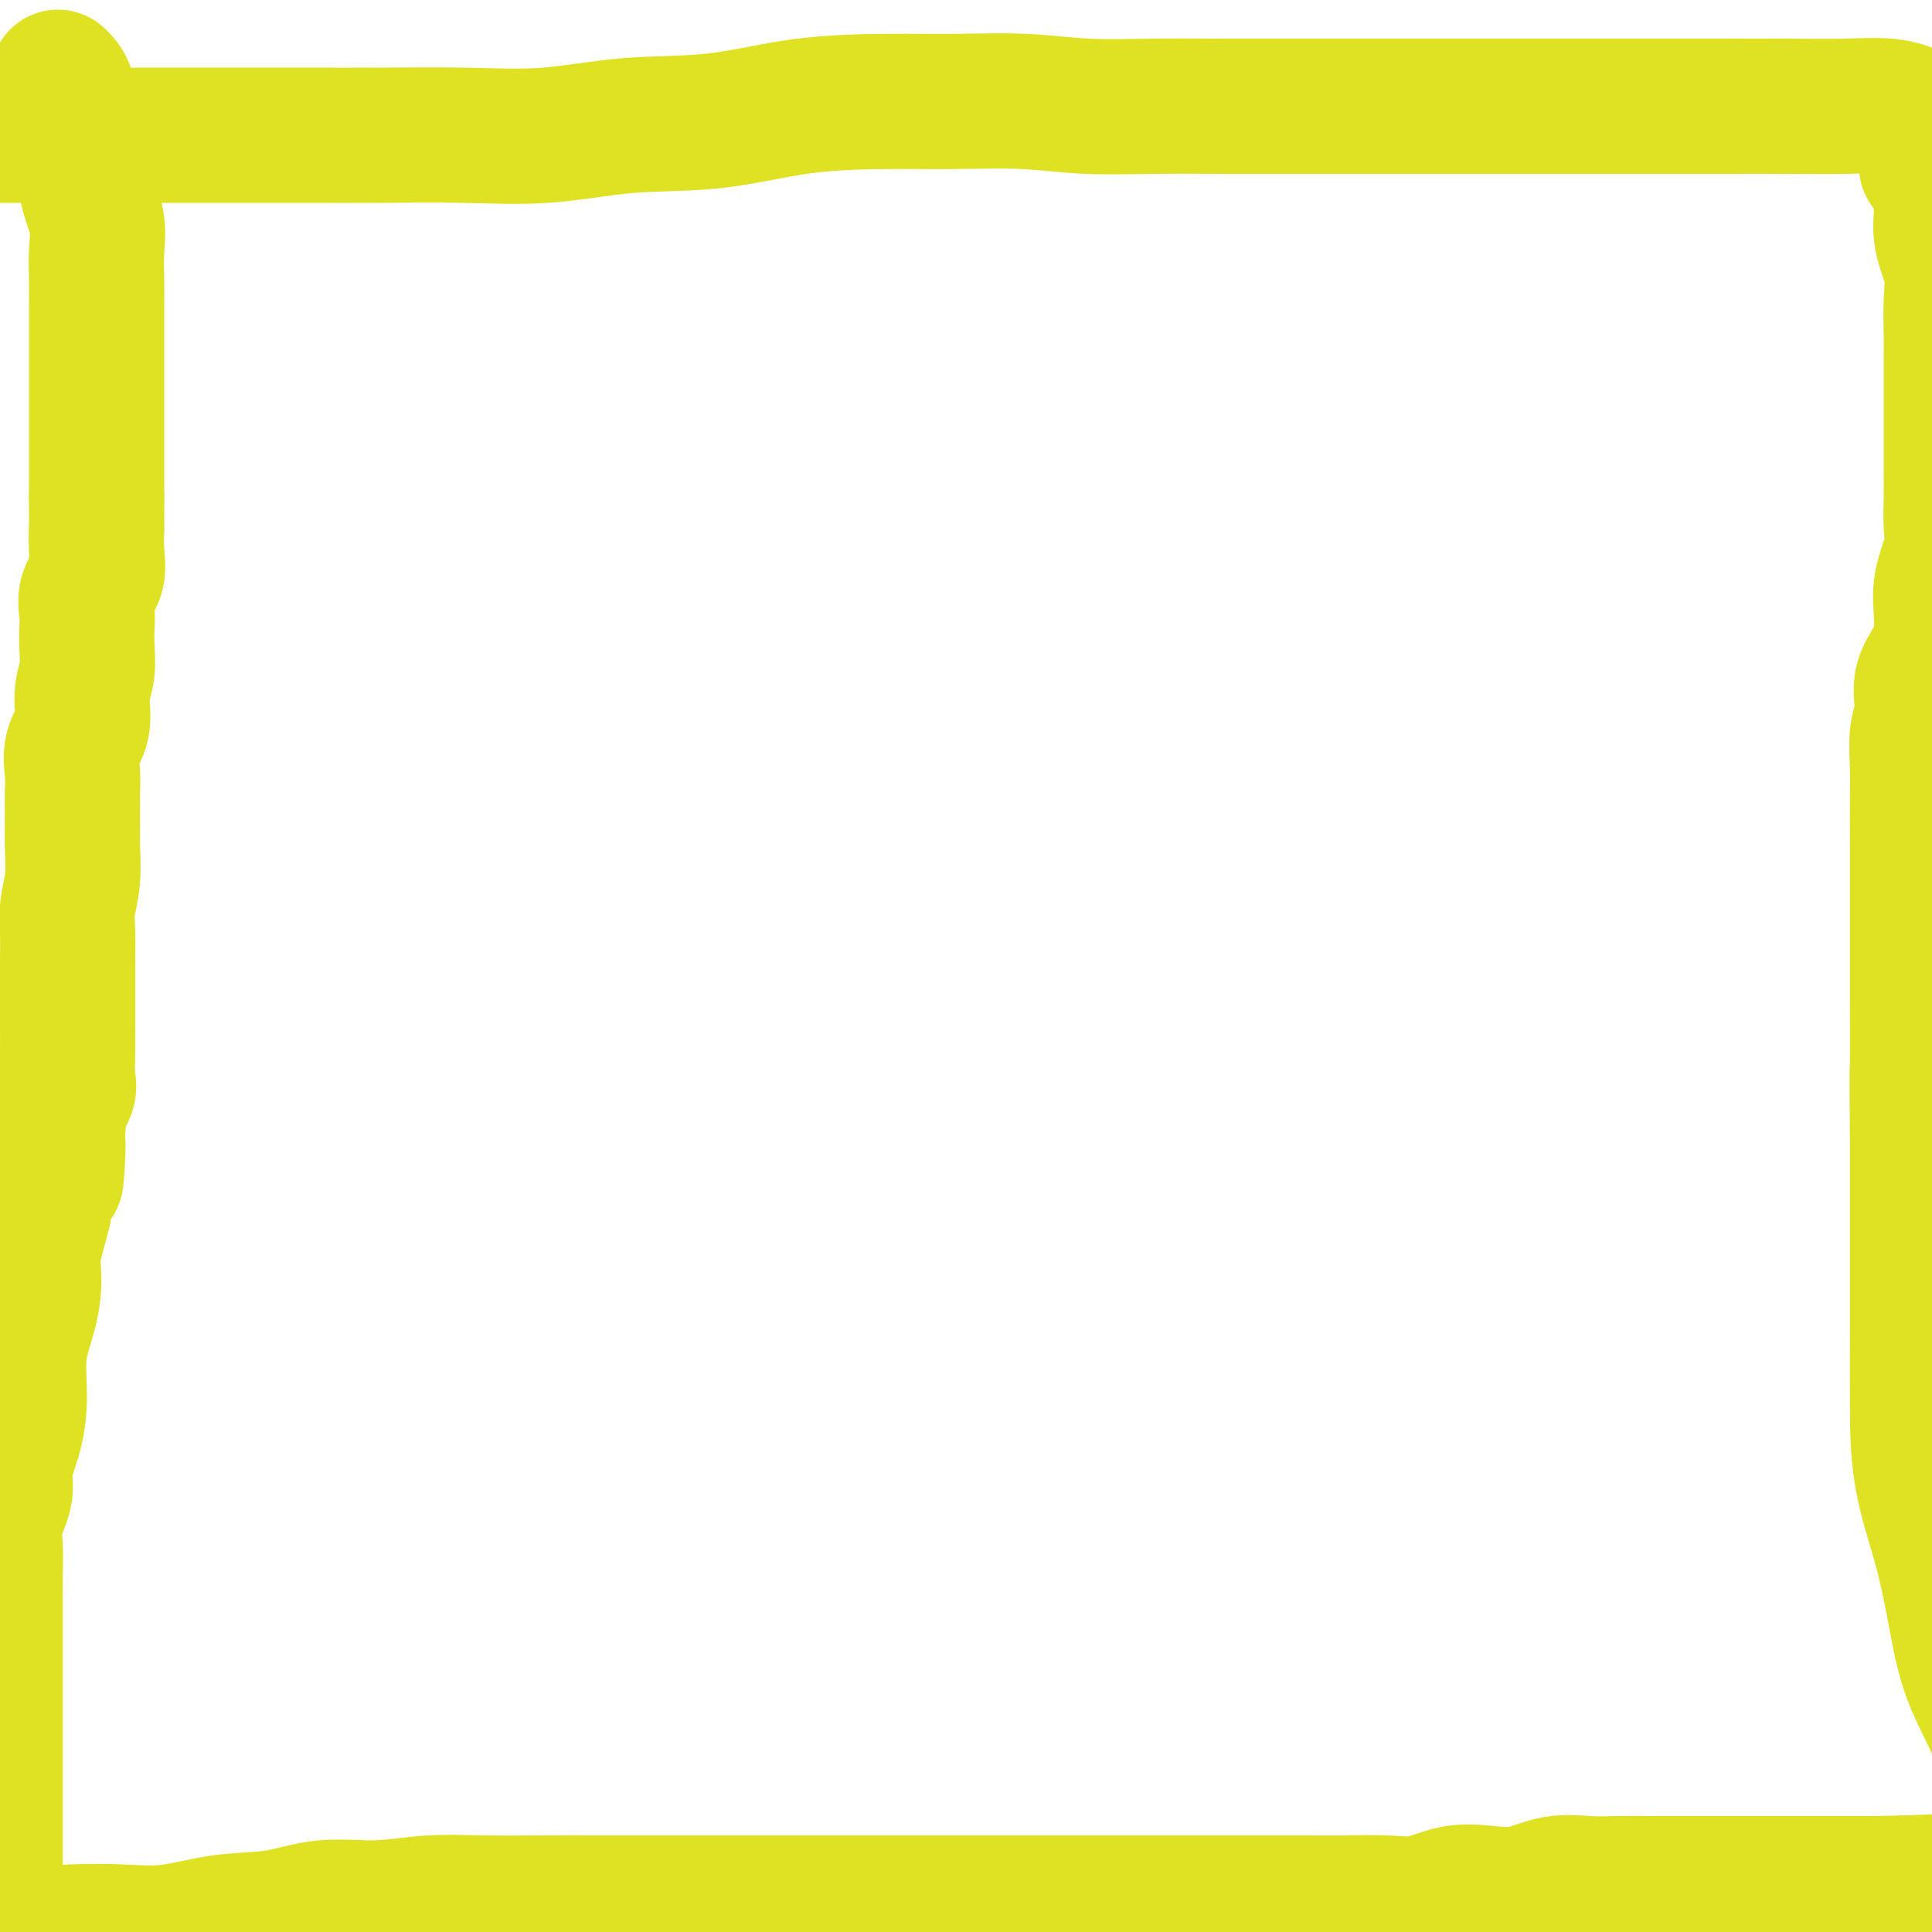
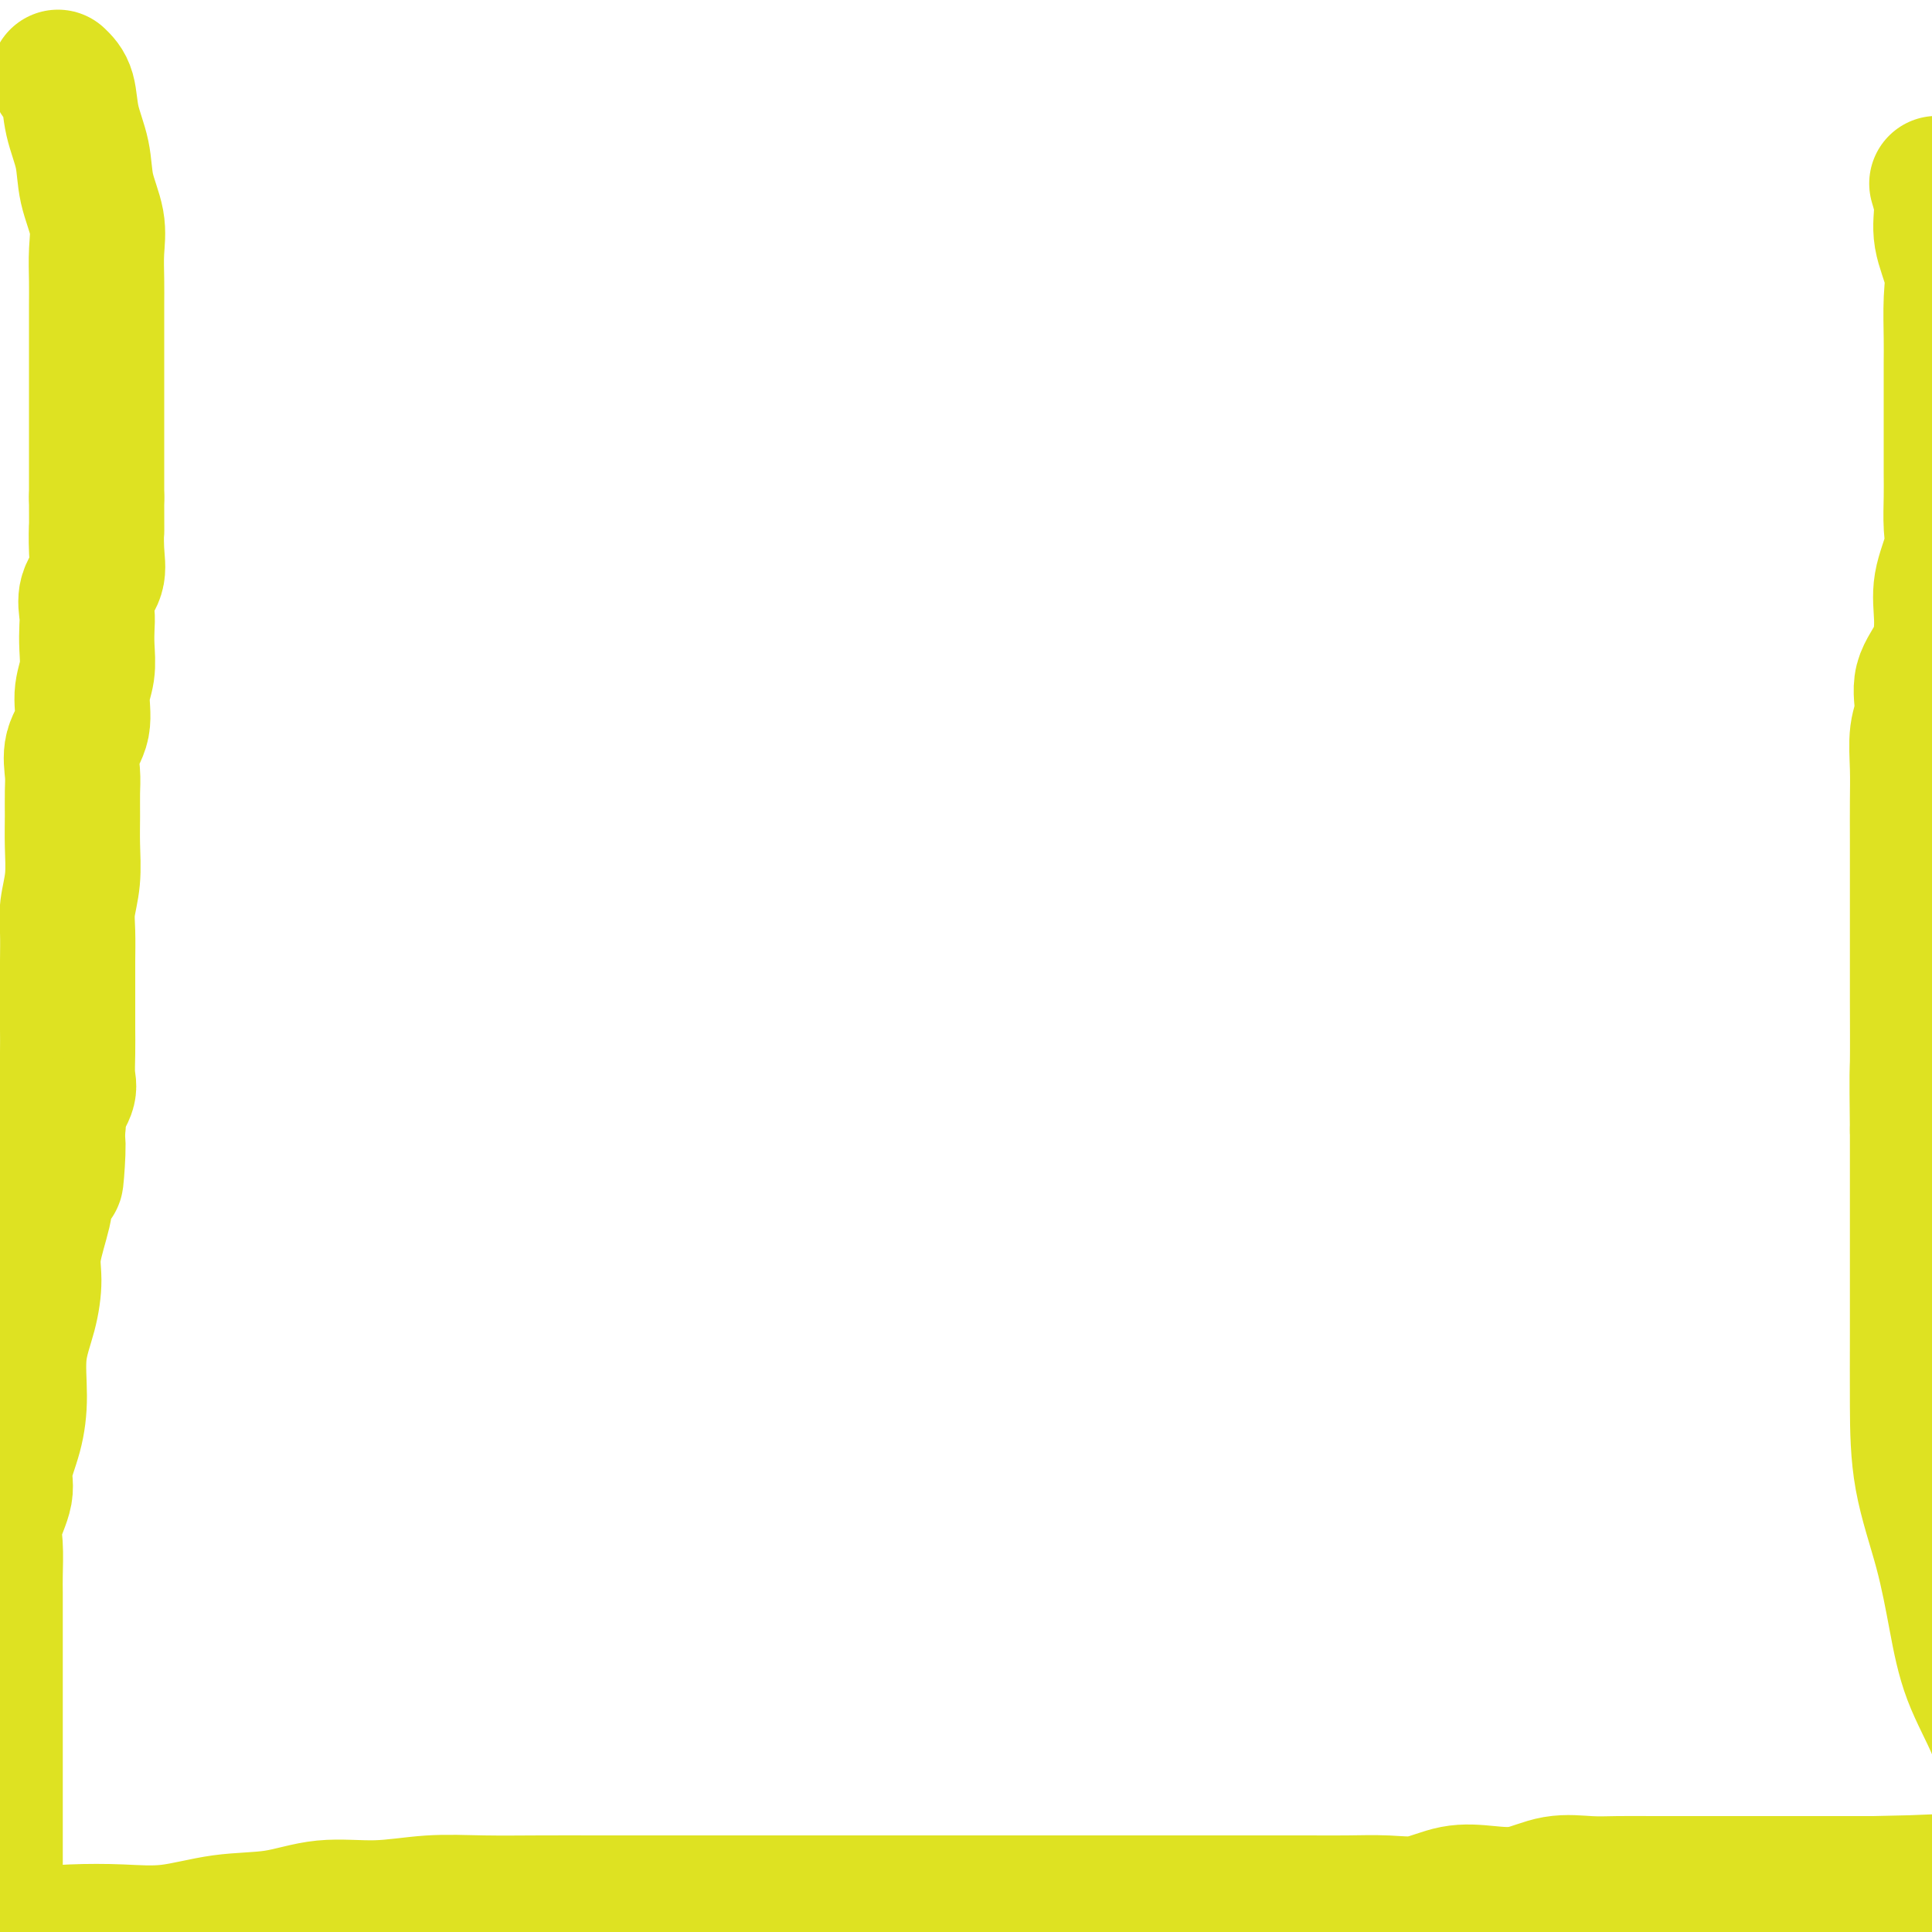
<svg xmlns="http://www.w3.org/2000/svg" viewBox="0 0 400 400" version="1.1">
  <g fill="none" stroke="#DEE222" stroke-width="28" stroke-linecap="round" stroke-linejoin="round">
    <path d="M12,16c0.789,0.756 1.578,1.513 2,3c0.422,1.487 0.477,3.705 1,6c0.523,2.295 1.513,4.668 2,7c0.487,2.332 0.470,4.623 1,7c0.530,2.377 1.606,4.841 2,7c0.394,2.159 0.106,4.012 0,6c-0.106,1.988 -0.028,4.111 0,6c0.028,1.889 0.008,3.544 0,5c-0.008,1.456 -0.002,2.714 0,4c0.002,1.286 0.001,2.601 0,4c-0.001,1.399 -0.000,2.881 0,4c0.000,1.119 0.000,1.876 0,3c-0.000,1.124 -0.000,2.614 0,4c0.000,1.386 0.000,2.667 0,4c-0.000,1.333 -0.000,2.718 0,4c0.000,1.282 0.000,2.460 0,4c-0.000,1.540 -0.000,3.440 0,5c0.000,1.560 0.000,2.780 0,4" />
    <path d="M20,103c0.009,9.941 0.030,6.295 0,6c-0.030,-0.295 -0.113,2.763 0,5c0.113,2.237 0.422,3.654 0,5c-0.422,1.346 -1.576,2.621 -2,4c-0.424,1.379 -0.118,2.863 0,4c0.118,1.137 0.048,1.927 0,3c-0.048,1.073 -0.073,2.428 0,4c0.073,1.572 0.244,3.362 0,5c-0.244,1.638 -0.903,3.126 -1,5c-0.097,1.874 0.366,4.134 0,6c-0.366,1.866 -1.563,3.336 -2,5c-0.437,1.664 -0.116,3.521 0,5c0.116,1.479 0.027,2.579 0,4c-0.027,1.421 0.007,3.161 0,5c-0.007,1.839 -0.054,3.776 0,6c0.054,2.224 0.211,4.736 0,7c-0.211,2.264 -0.789,4.279 -1,6c-0.211,1.721 -0.057,3.148 0,5c0.057,1.852 0.015,4.129 0,6c-0.015,1.871 -0.005,3.337 0,5c0.005,1.663 0.003,3.521 0,5c-0.003,1.479 -0.008,2.577 0,4c0.008,1.423 0.030,3.171 0,5c-0.030,1.829 -0.111,3.738 0,5c0.111,1.262 0.415,1.878 0,3c-0.415,1.122 -1.547,2.749 -2,4c-0.453,1.251 -0.226,2.125 0,3" />
    <path d="M12,233c-1.124,20.677 0.067,7.368 0,4c-0.067,-3.368 -1.393,3.205 -2,7c-0.607,3.795 -0.496,4.812 -1,7c-0.504,2.188 -1.623,5.549 -2,8c-0.377,2.451 -0.012,3.994 0,6c0.012,2.006 -0.331,4.476 -1,7c-0.669,2.524 -1.666,5.103 -2,8c-0.334,2.897 -0.006,6.112 0,9c0.006,2.888 -0.310,5.449 -1,8c-0.690,2.551 -1.754,5.092 -2,7c-0.246,1.908 0.326,3.184 0,5c-0.326,1.816 -1.552,4.172 -2,6c-0.448,1.828 -0.120,3.127 0,5c0.120,1.873 0.032,4.319 0,6c-0.032,1.681 -0.009,2.597 0,4c0.009,1.403 0.002,3.294 0,5c-0.002,1.706 -0.001,3.229 0,5c0.001,1.771 0.000,3.792 0,6c-0.000,2.208 -0.000,4.605 0,7c0.000,2.395 0.000,4.788 0,7c-0.000,2.212 -0.000,4.241 0,6c0.000,1.759 0.000,3.247 0,5c-0.000,1.753 -0.000,3.771 0,5c0.000,1.229 0.000,1.670 0,3c-0.000,1.330 -0.000,3.550 0,5c0.000,1.450 0.000,2.128 0,3c-0.000,0.872 -0.000,1.936 0,3" />
    <path d="M-1,390c0.054,12.124 0.191,4.933 0,3c-0.191,-1.933 -0.708,1.390 0,3c0.708,1.610 2.642,1.505 4,2c1.358,0.495 2.140,1.590 4,2c1.860,0.410 4.798,0.136 8,0c3.202,-0.136 6.669,-0.135 10,0c3.331,0.135 6.525,0.405 10,0c3.475,-0.405 7.230,-1.485 11,-2c3.770,-0.515 7.556,-0.464 11,-1c3.444,-0.536 6.545,-1.660 10,-2c3.455,-0.340 7.265,0.105 11,0c3.735,-0.105 7.397,-0.760 11,-1c3.603,-0.240 7.147,-0.064 11,0c3.853,0.064 8.016,0.017 12,0c3.984,-0.017 7.788,-0.005 12,0c4.212,0.005 8.830,0.001 13,0c4.170,-0.001 7.892,-0.000 12,0c4.108,0.000 8.602,0.000 13,0c4.398,-0.000 8.699,-0.000 13,0" />
    <path d="M175,394c15.566,0.000 11.482,0.000 13,0c1.518,-0.000 8.639,-0.000 14,0c5.361,0.000 8.962,0.000 13,0c4.038,-0.000 8.514,-0.000 13,0c4.486,0.000 8.984,0.000 13,0c4.016,-0.000 7.552,-0.001 11,0c3.448,0.001 6.808,0.002 10,0c3.192,-0.002 6.217,-0.008 9,0c2.783,0.008 5.323,0.030 8,0c2.677,-0.030 5.491,-0.111 8,0c2.509,0.111 4.713,0.415 7,0c2.287,-0.415 4.655,-1.547 7,-2c2.345,-0.453 4.666,-0.226 7,0c2.334,0.226 4.681,0.453 7,0c2.319,-0.453 4.608,-1.585 7,-2c2.392,-0.415 4.886,-0.111 7,0c2.114,0.111 3.849,0.030 6,0c2.151,-0.030 4.718,-0.008 7,0c2.282,0.008 4.279,0.002 6,0c1.721,-0.002 3.166,-0.001 5,0c1.834,0.001 4.058,0.000 6,0c1.942,-0.000 3.603,-0.000 5,0c1.397,0.000 2.529,0.000 4,0c1.471,-0.000 3.281,-0.000 5,0c1.719,0.000 3.347,0.000 5,0c1.653,-0.000 3.329,-0.000 5,0c1.671,0.000 3.335,0.000 5,0" />
    <path d="M388,390c33.904,-0.738 12.164,-0.582 5,0c-7.164,0.582 0.247,1.590 4,2c3.753,0.410 3.849,0.221 5,0c1.151,-0.221 3.356,-0.475 5,0c1.644,0.475 2.725,1.677 4,2c1.275,0.323 2.742,-0.233 4,0c1.258,0.233 2.306,1.256 3,0c0.694,-1.256 1.035,-4.792 1,-8c-0.035,-3.208 -0.446,-6.088 -1,-9c-0.554,-2.912 -1.252,-5.857 -2,-9c-0.748,-3.143 -1.545,-6.483 -3,-10c-1.455,-3.517 -3.567,-7.210 -5,-11c-1.433,-3.790 -2.188,-7.676 -3,-12c-0.812,-4.324 -1.682,-9.088 -3,-14c-1.318,-4.912 -3.085,-9.974 -4,-15c-0.915,-5.026 -0.977,-10.015 -1,-15c-0.023,-4.985 -0.006,-9.965 0,-15c0.006,-5.035 0.002,-10.125 0,-15c-0.002,-4.875 -0.000,-9.536 0,-14c0.000,-4.464 0.000,-8.732 0,-13" />
    <path d="M397,234c-0.155,-13.662 -0.041,-11.818 0,-14c0.041,-2.182 0.011,-8.392 0,-13c-0.011,-4.608 -0.003,-7.615 0,-11c0.003,-3.385 -0.001,-7.146 0,-11c0.001,-3.854 0.005,-7.799 0,-11c-0.005,-3.201 -0.018,-5.657 0,-8c0.018,-2.343 0.068,-4.575 0,-7c-0.068,-2.425 -0.252,-5.045 0,-7c0.252,-1.955 0.941,-3.244 1,-5c0.059,-1.756 -0.513,-3.978 0,-6c0.513,-2.022 2.109,-3.844 3,-6c0.891,-2.156 1.076,-4.645 1,-7c-0.076,-2.355 -0.413,-4.575 0,-7c0.413,-2.425 1.575,-5.056 2,-7c0.425,-1.944 0.114,-3.202 0,-5c-0.114,-1.798 -0.031,-4.138 0,-6c0.031,-1.862 0.008,-3.247 0,-5c-0.008,-1.753 -0.002,-3.875 0,-6c0.002,-2.125 -0.000,-4.251 0,-6c0.000,-1.749 0.002,-3.119 0,-5c-0.002,-1.881 -0.008,-4.273 0,-6c0.008,-1.727 0.031,-2.789 0,-5c-0.031,-2.211 -0.116,-5.570 0,-8c0.116,-2.430 0.433,-3.930 0,-6c-0.433,-2.070 -1.617,-4.711 -2,-7c-0.383,-2.289 0.033,-4.225 0,-6c-0.033,-1.775 -0.517,-3.387 -1,-5" />
-     <path d="M401,38c-0.913,-12.459 -1.697,-5.605 -2,-4c-0.303,1.605 -0.126,-2.039 0,-4c0.126,-1.961 0.202,-2.238 0,-3c-0.202,-0.762 -0.683,-2.008 -2,-3c-1.317,-0.992 -3.469,-1.730 -6,-2c-2.531,-0.270 -5.441,-0.072 -9,0c-3.559,0.072 -7.767,0.019 -12,0c-4.233,-0.019 -8.493,-0.005 -13,0c-4.507,0.005 -9.263,0.001 -14,0c-4.737,-0.001 -9.455,-0.000 -14,0c-4.545,0.000 -8.916,0.000 -14,0c-5.084,-0.000 -10.881,-0.000 -16,0c-5.119,0.000 -9.559,0.000 -14,0" />
-     <path d="M285,22c-19.306,-0.001 -14.573,-0.004 -16,0c-1.427,0.004 -9.016,0.015 -15,0c-5.984,-0.015 -10.363,-0.057 -15,0c-4.637,0.057 -9.534,0.212 -14,0c-4.466,-0.212 -8.503,-0.792 -13,-1c-4.497,-0.208 -9.454,-0.044 -14,0c-4.546,0.044 -8.679,-0.033 -14,0c-5.321,0.033 -11.829,0.177 -18,1c-6.171,0.823 -12.005,2.326 -18,3c-5.995,0.674 -12.150,0.520 -18,1c-5.850,0.480 -11.394,1.593 -17,2c-5.606,0.407 -11.273,0.109 -17,0c-5.727,-0.109 -11.514,-0.029 -17,0c-5.486,0.029 -10.670,0.008 -16,0c-5.330,-0.008 -10.806,-0.002 -16,0c-5.194,0.002 -10.107,0.001 -15,0c-4.893,-0.001 -9.767,-0.000 -14,0c-4.233,0.000 -7.825,0.000 -11,0c-3.175,-0.000 -5.932,-0.000 -8,0c-2.068,0.000 -3.448,0.000 -4,0c-0.552,-0.000 -0.276,-0.000 0,0" />
  </g>
</svg>